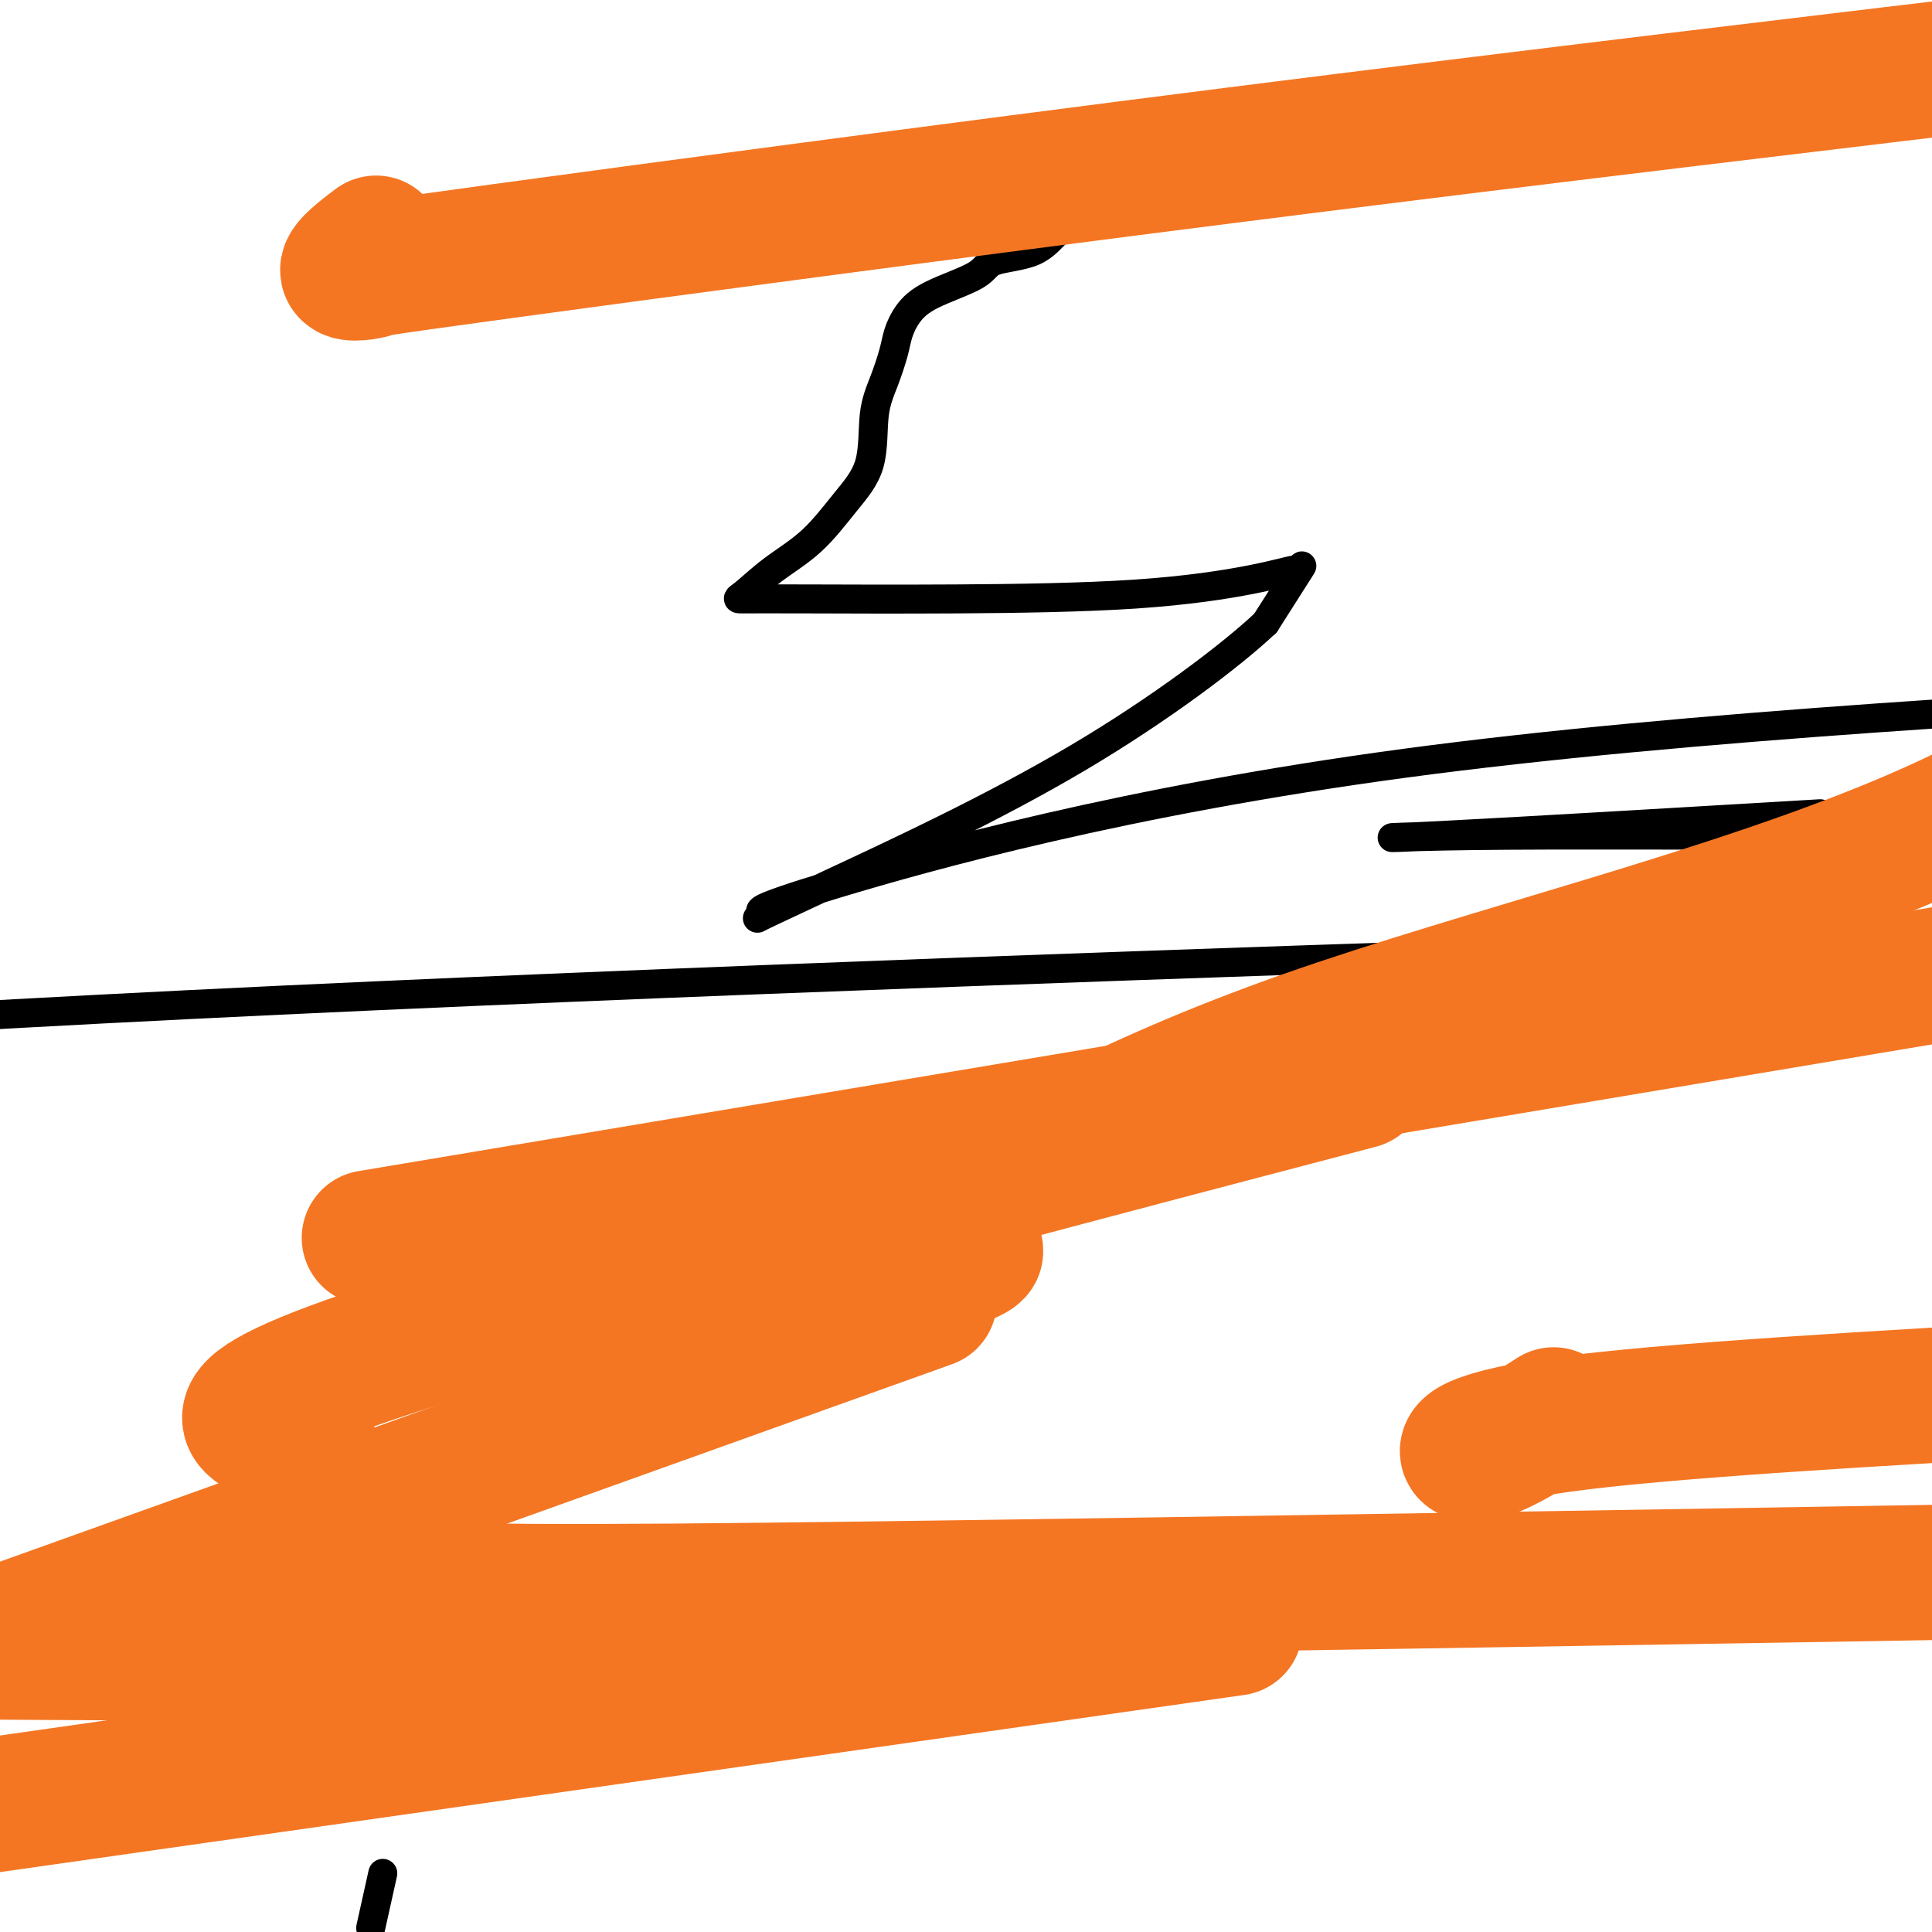
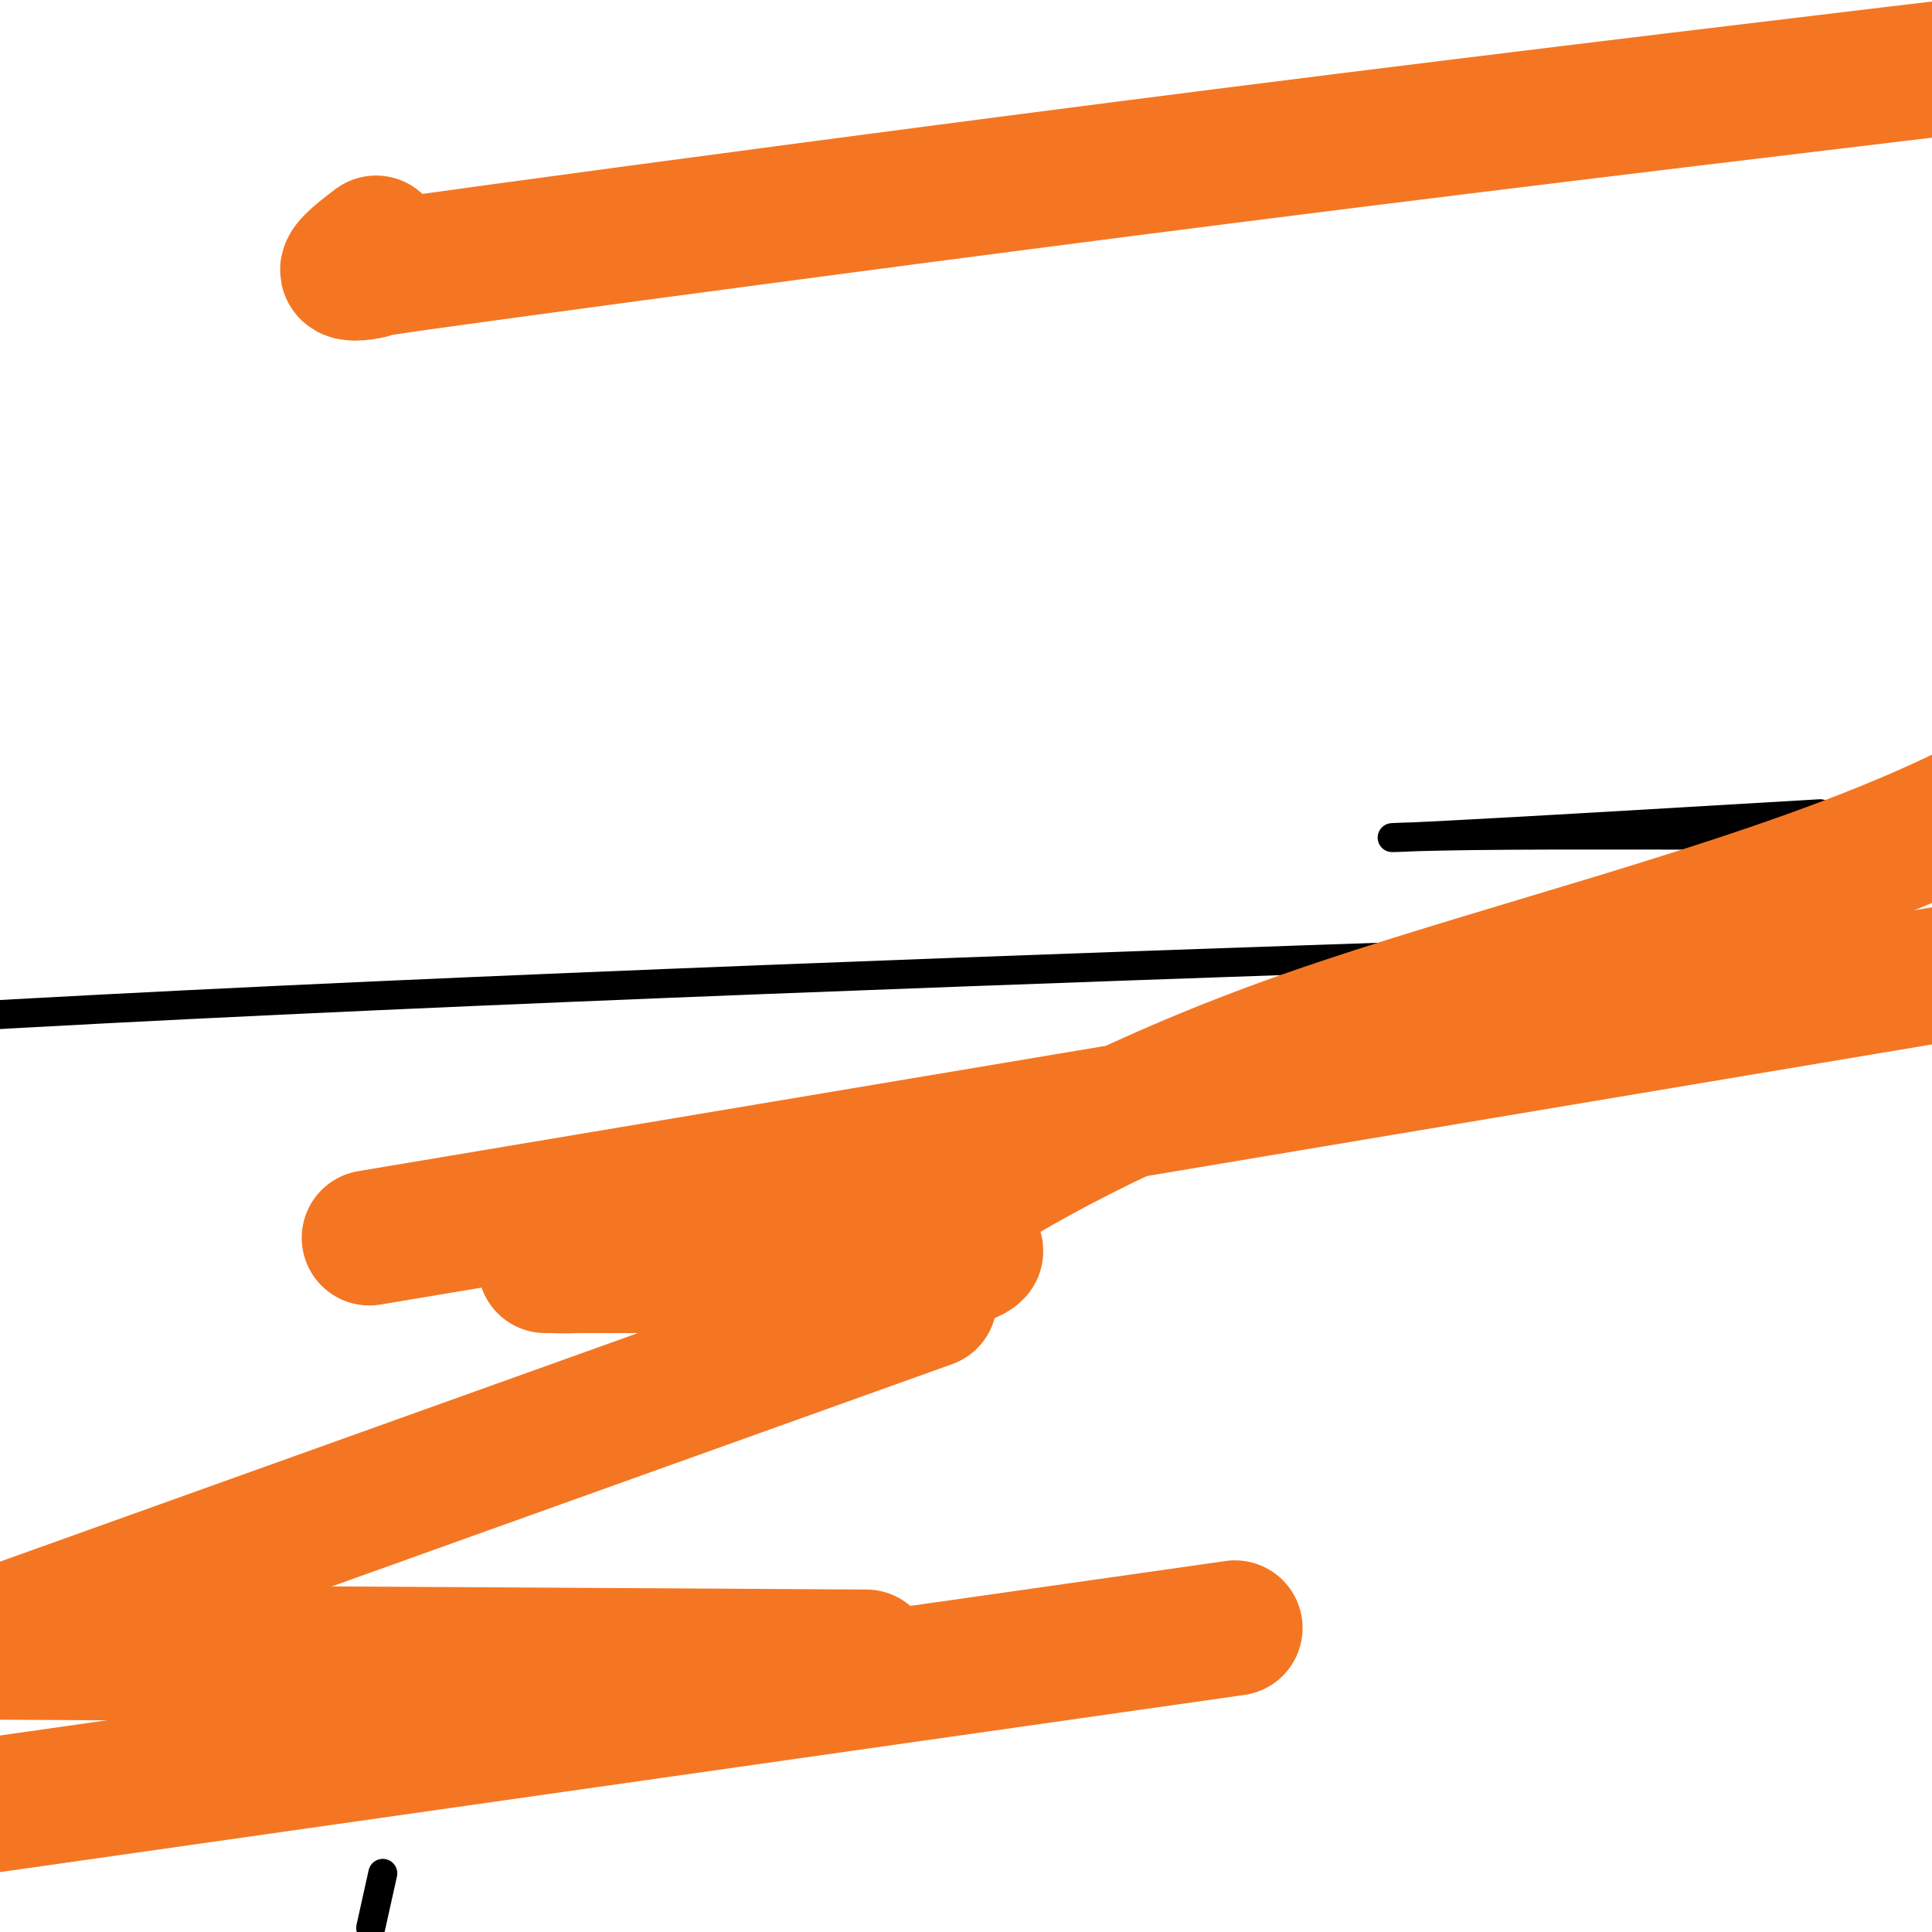
<svg xmlns="http://www.w3.org/2000/svg" viewBox="0 0 400 400" version="1.1">
  <g fill="none" stroke="#000000" stroke-width="6" stroke-linecap="round" stroke-linejoin="round">
    <path d="M77,398c-0.222,1.000 -0.444,2.000 0,0c0.444,-2.000 1.556,-7.000 2,-9c0.444,-2.000 0.222,-1.000 0,0" />
-     <path d="M228,44c-0.335,-0.119 -0.669,-0.238 -1,0c-0.331,0.238 -0.657,0.835 -1,1c-0.343,0.165 -0.702,-0.100 -1,0c-0.298,0.100 -0.535,0.564 -1,1c-0.465,0.436 -1.158,0.843 -2,1c-0.842,0.157 -1.835,0.064 -3,1c-1.165,0.936 -2.504,2.900 -5,4c-2.496,1.100 -6.150,1.337 -8,2c-1.850,0.663 -1.895,1.753 -4,3c-2.105,1.247 -6.268,2.649 -9,4c-2.732,1.351 -4.032,2.649 -5,4c-0.968,1.351 -1.604,2.754 -2,4c-0.396,1.246 -0.550,2.336 -1,4c-0.450,1.664 -1.194,3.904 -2,6c-0.806,2.096 -1.673,4.050 -2,7c-0.327,2.950 -0.115,6.895 -1,10c-0.885,3.105 -2.867,5.368 -5,8c-2.133,2.632 -4.416,5.633 -7,8c-2.584,2.367 -5.470,4.099 -8,6c-2.530,1.901 -4.706,3.972 -6,5c-1.294,1.028 -1.707,1.012 0,1c1.707,-0.012 5.533,-0.022 13,0c7.467,0.022 18.574,0.075 31,0c12.426,-0.075 26.172,-0.277 37,-1c10.828,-0.723 18.738,-1.967 24,-3c5.262,-1.033 7.874,-1.854 9,-2c1.126,-0.146 0.765,0.384 1,0c0.235,-0.384 1.067,-1.681 0,0c-1.067,1.681 -4.034,6.341 -7,11" />
-     <path d="M262,129c-7.074,6.661 -21.761,17.812 -39,28c-17.239,10.188 -37.032,19.413 -49,25c-11.968,5.587 -16.113,7.536 -17,8c-0.887,0.464 1.484,-0.556 1,-1c-0.484,-0.444 -3.823,-0.312 15,-6c18.823,-5.688 59.806,-17.197 118,-25c58.194,-7.803 133.597,-11.902 209,-16" />
    <path d="M368,169c7.659,-0.453 15.317,-0.906 0,0c-15.317,0.906 -53.611,3.171 -70,4c-16.389,0.829 -10.874,0.223 7,0c17.874,-0.223 48.107,-0.064 88,0c39.893,0.064 89.447,0.032 139,0" />
    <path d="M321,197c26.067,-0.867 52.133,-1.733 0,0c-52.133,1.733 -182.467,6.067 -282,11c-99.533,4.933 -168.267,10.467 -237,16" />
  </g>
  <g fill="none" stroke="#F47623" stroke-width="28" stroke-linecap="round" stroke-linejoin="round">
    <path d="M147,258c-0.226,0.226 -0.453,0.453 -3,1c-2.547,0.547 -7.415,1.415 -12,2c-4.585,0.585 -8.886,0.889 -12,1c-3.114,0.111 -5.039,0.030 -6,0c-0.961,-0.030 -0.956,-0.008 -1,0c-0.044,0.008 -0.136,0.003 0,0c0.136,-0.003 0.502,-0.003 5,0c4.498,0.003 13.129,0.007 23,0c9.871,-0.007 20.983,-0.027 30,0c9.017,0.027 15.941,0.102 20,0c4.059,-0.102 5.254,-0.379 7,-1c1.746,-0.621 4.045,-1.585 4,-2c-0.045,-0.415 -2.433,-0.282 -5,0c-2.567,0.282 -5.314,0.714 -7,1c-1.686,0.286 -2.311,0.428 -2,0c0.311,-0.428 1.559,-1.424 1,-2c-0.559,-0.576 -2.923,-0.732 8,-8c10.923,-7.268 35.133,-21.649 73,-35c37.867,-13.351 89.391,-25.672 127,-42c37.609,-16.328 61.305,-36.664 85,-57" />
    <path d="M77,51c0.746,-0.567 1.492,-1.134 0,0c-1.492,1.134 -5.223,3.970 -5,5c0.223,1.030 4.400,0.256 5,0c0.600,-0.256 -2.377,0.008 27,-4c29.377,-4.008 91.108,-12.288 152,-20c60.892,-7.712 120.946,-14.856 181,-22" />
-     <path d="M320,294c1.435,-0.923 2.869,-1.845 0,0c-2.869,1.845 -10.042,6.458 -14,7c-3.958,0.542 -4.702,-2.988 17,-6c21.702,-3.012 65.851,-5.506 110,-8" />
    <path d="M168,278c21.167,-7.583 42.333,-15.167 0,0c-42.333,15.167 -148.167,53.083 -254,91" />
    <path d="M228,341c24.000,-3.417 48.000,-6.833 0,0c-48.000,6.833 -168.000,23.917 -288,41" />
    <path d="M108,251c-27.333,4.583 -54.667,9.167 0,0c54.667,-9.167 191.333,-32.083 328,-55" />
-     <path d="M258,230c20.237,-5.314 40.475,-10.629 0,0c-40.475,10.629 -141.661,37.201 -182,51c-40.339,13.799 -19.831,14.825 -13,19c6.831,4.175 -0.014,11.501 -3,17c-2.986,5.499 -2.112,9.173 13,11c15.112,1.827 44.460,1.808 107,1c62.540,-0.808 158.270,-2.404 254,-4" />
    <path d="M163,343c14.167,0.083 28.333,0.167 0,0c-28.333,-0.167 -99.167,-0.583 -170,-1" />
-     <path d="M39,334c0.000,0.000 0.000,0.000 0,0c0.000,0.000 0.000,0.000 0,0" />
  </g>
</svg>